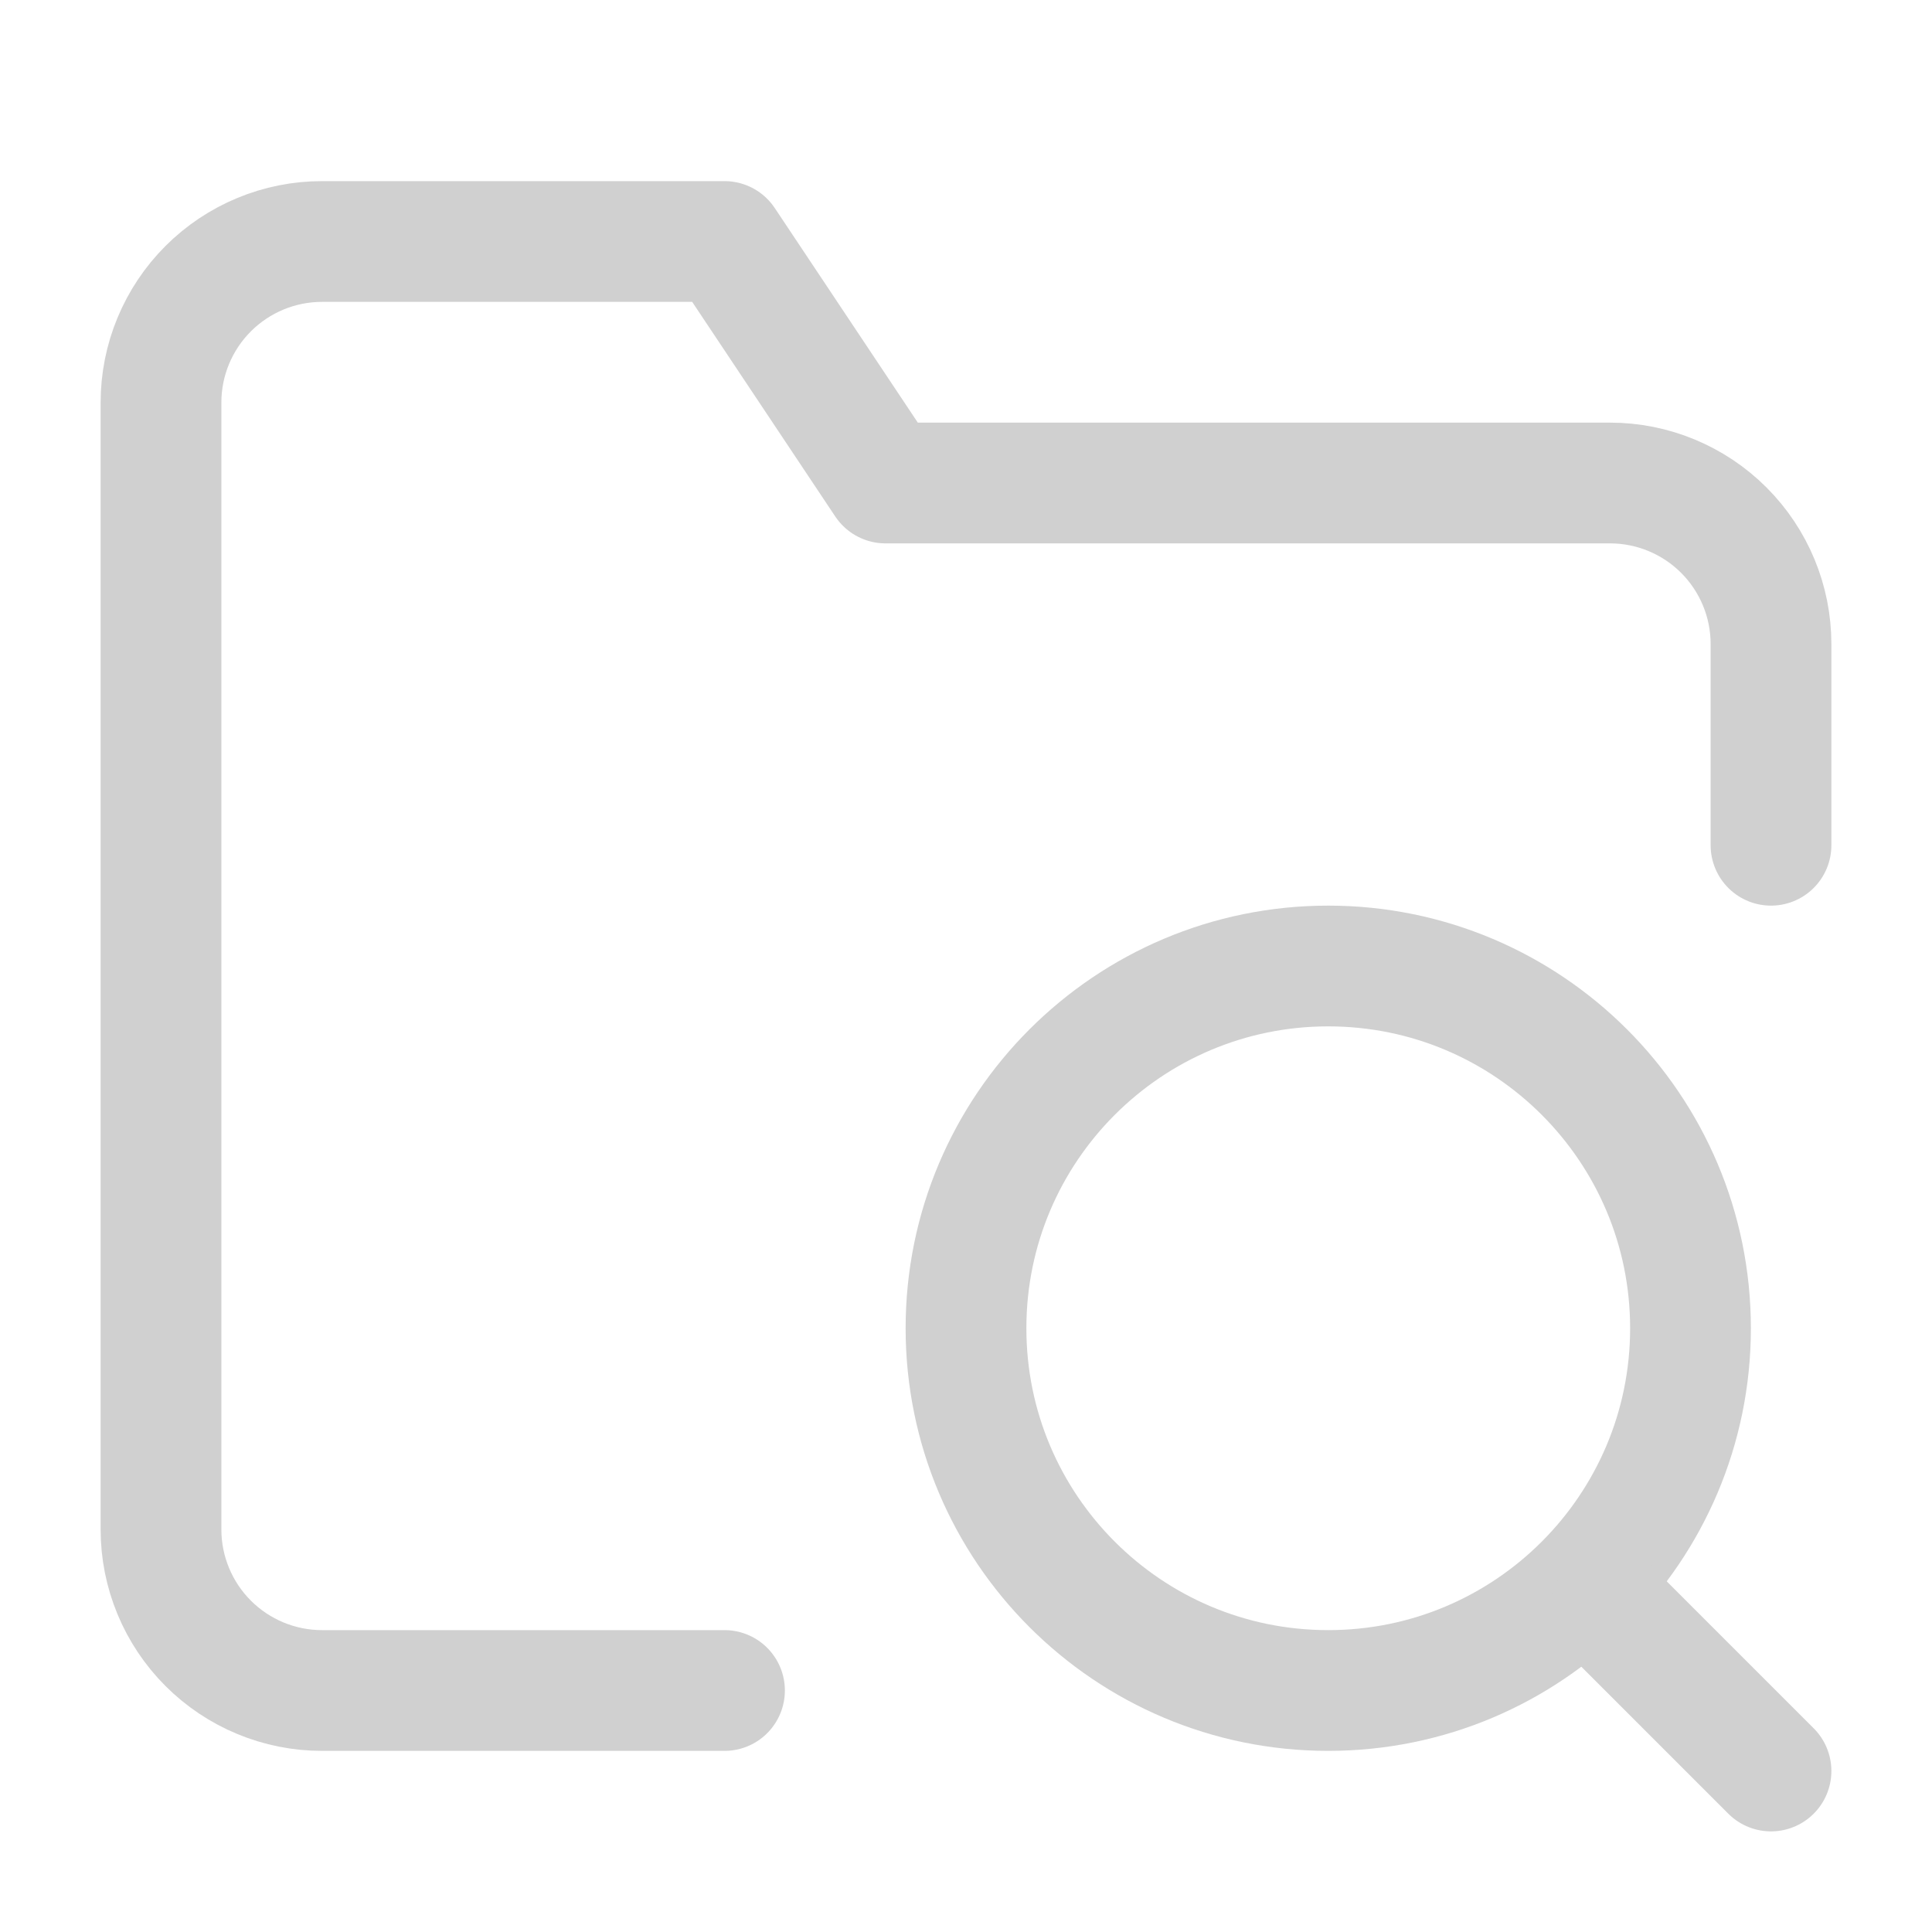
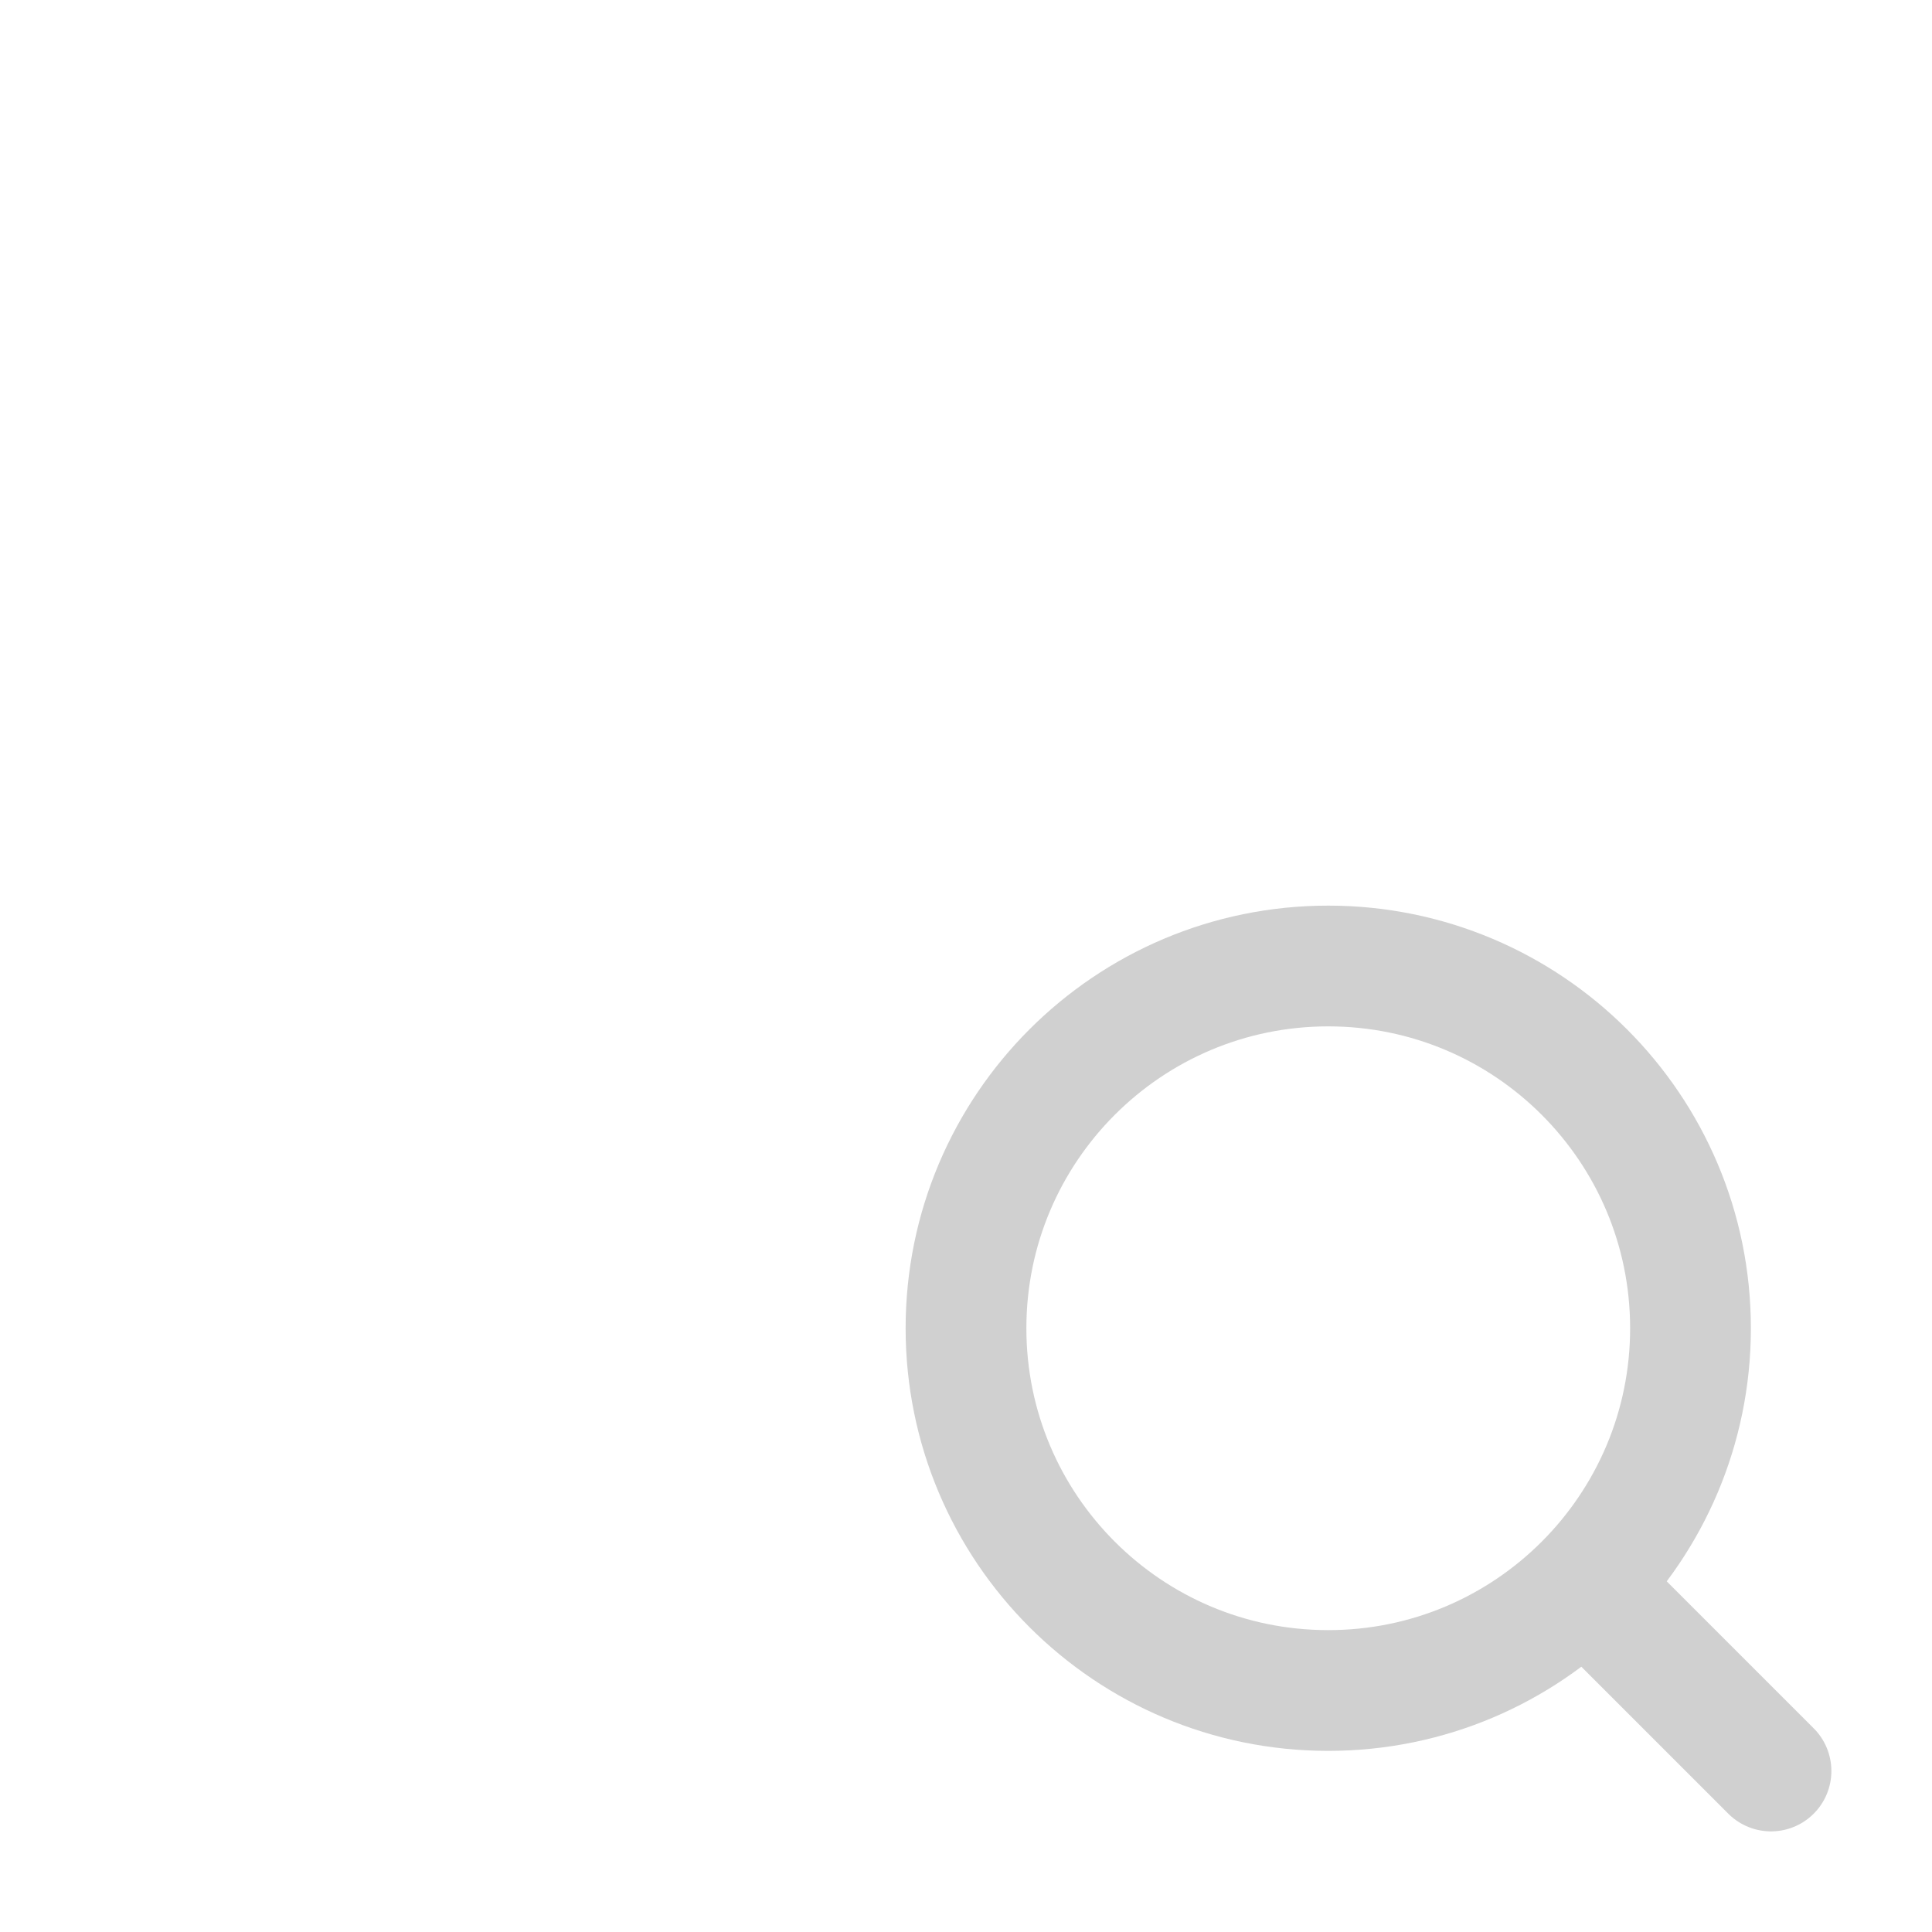
<svg xmlns="http://www.w3.org/2000/svg" width="24" height="24" viewBox="0 0 24 24" fill="none">
-   <path d="M9 21H4C3.47 21 2.961 20.789 2.586 20.414C2.211 20.039 2 19.53 2 19V5C2 4.47 2.211 3.961 2.586 3.586C2.961 3.211 3.47 3 4 3H9L11 6H20C20.53 6 21.039 6.211 21.414 6.586C21.789 6.961 22 7.47 22 8V10.5" stroke="#D0D0D0" stroke-width="1.5" stroke-linecap="round" stroke-linejoin="round" />
  <path d="M16.5 21C18.985 21 21 18.985 21 16.5C21 14.015 18.985 12 16.5 12C14.015 12 12 14.015 12 16.5C12 18.985 14.015 21 16.5 21Z" stroke="#D0D0D0" stroke-width="1.5" stroke-linecap="round" stroke-linejoin="round" />
  <path d="M22 22L20 20" stroke="#D0D0D0" stroke-width="1.5" stroke-linecap="round" stroke-linejoin="round" />
</svg>